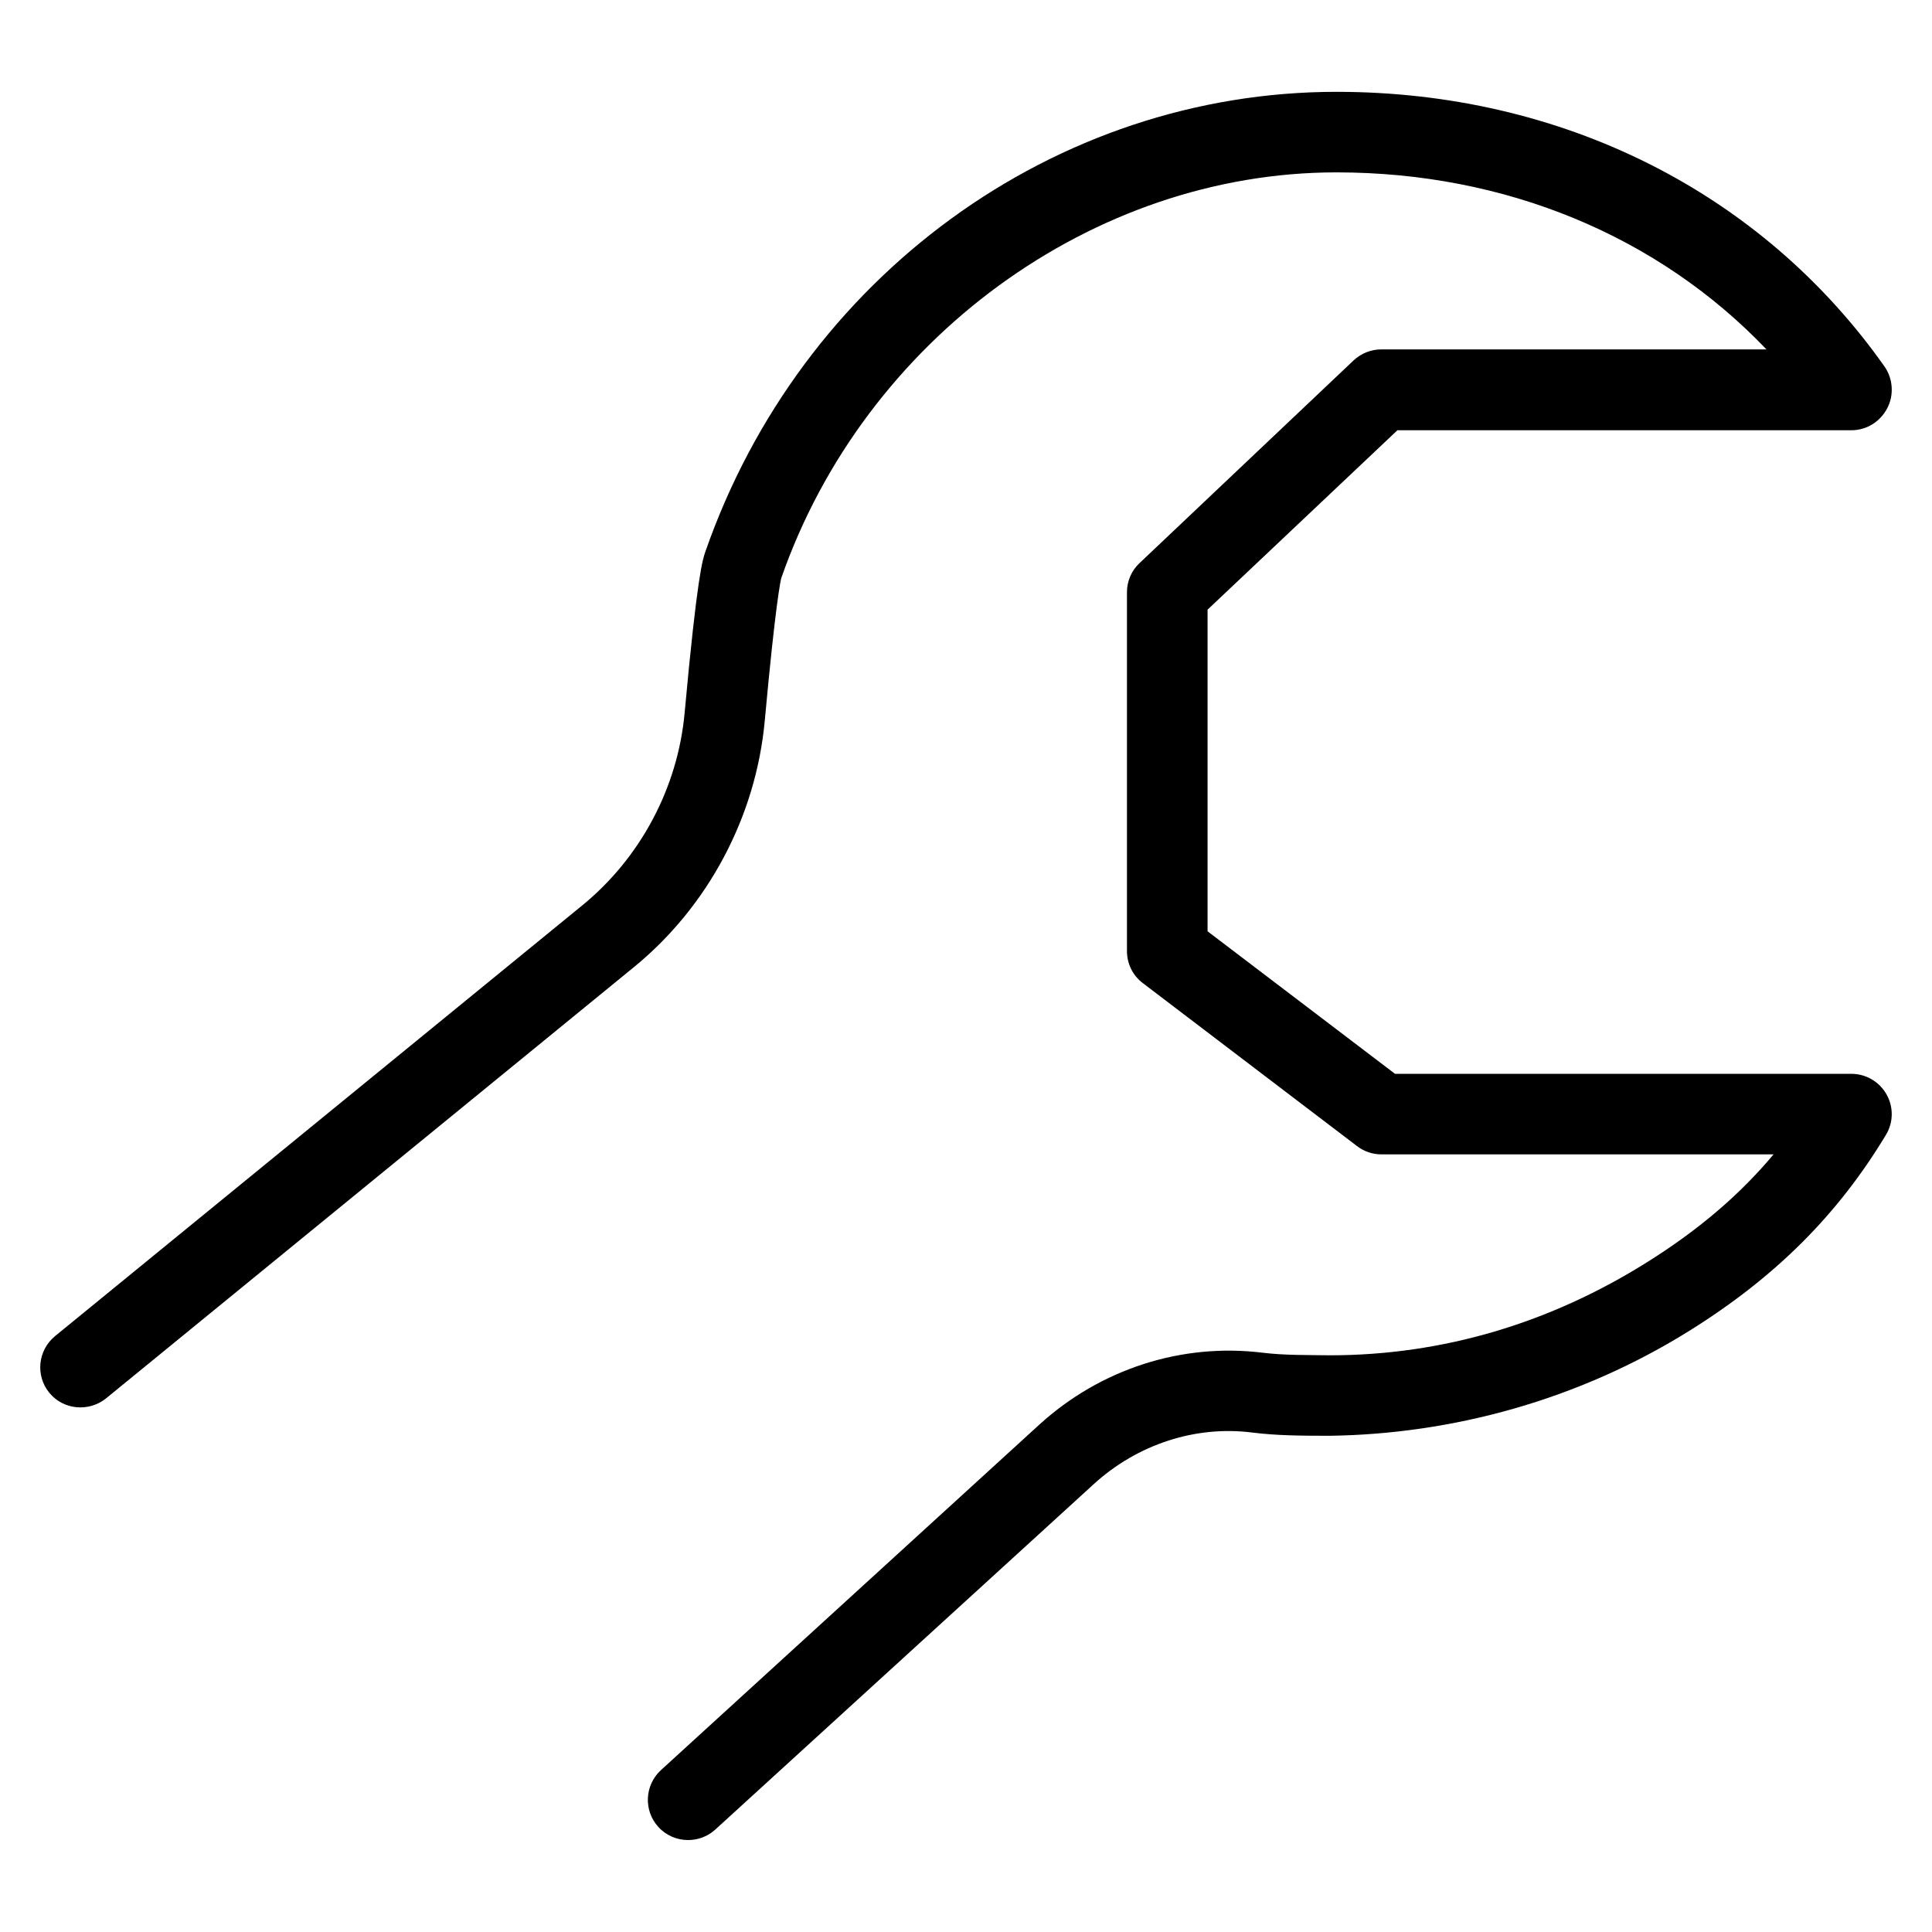
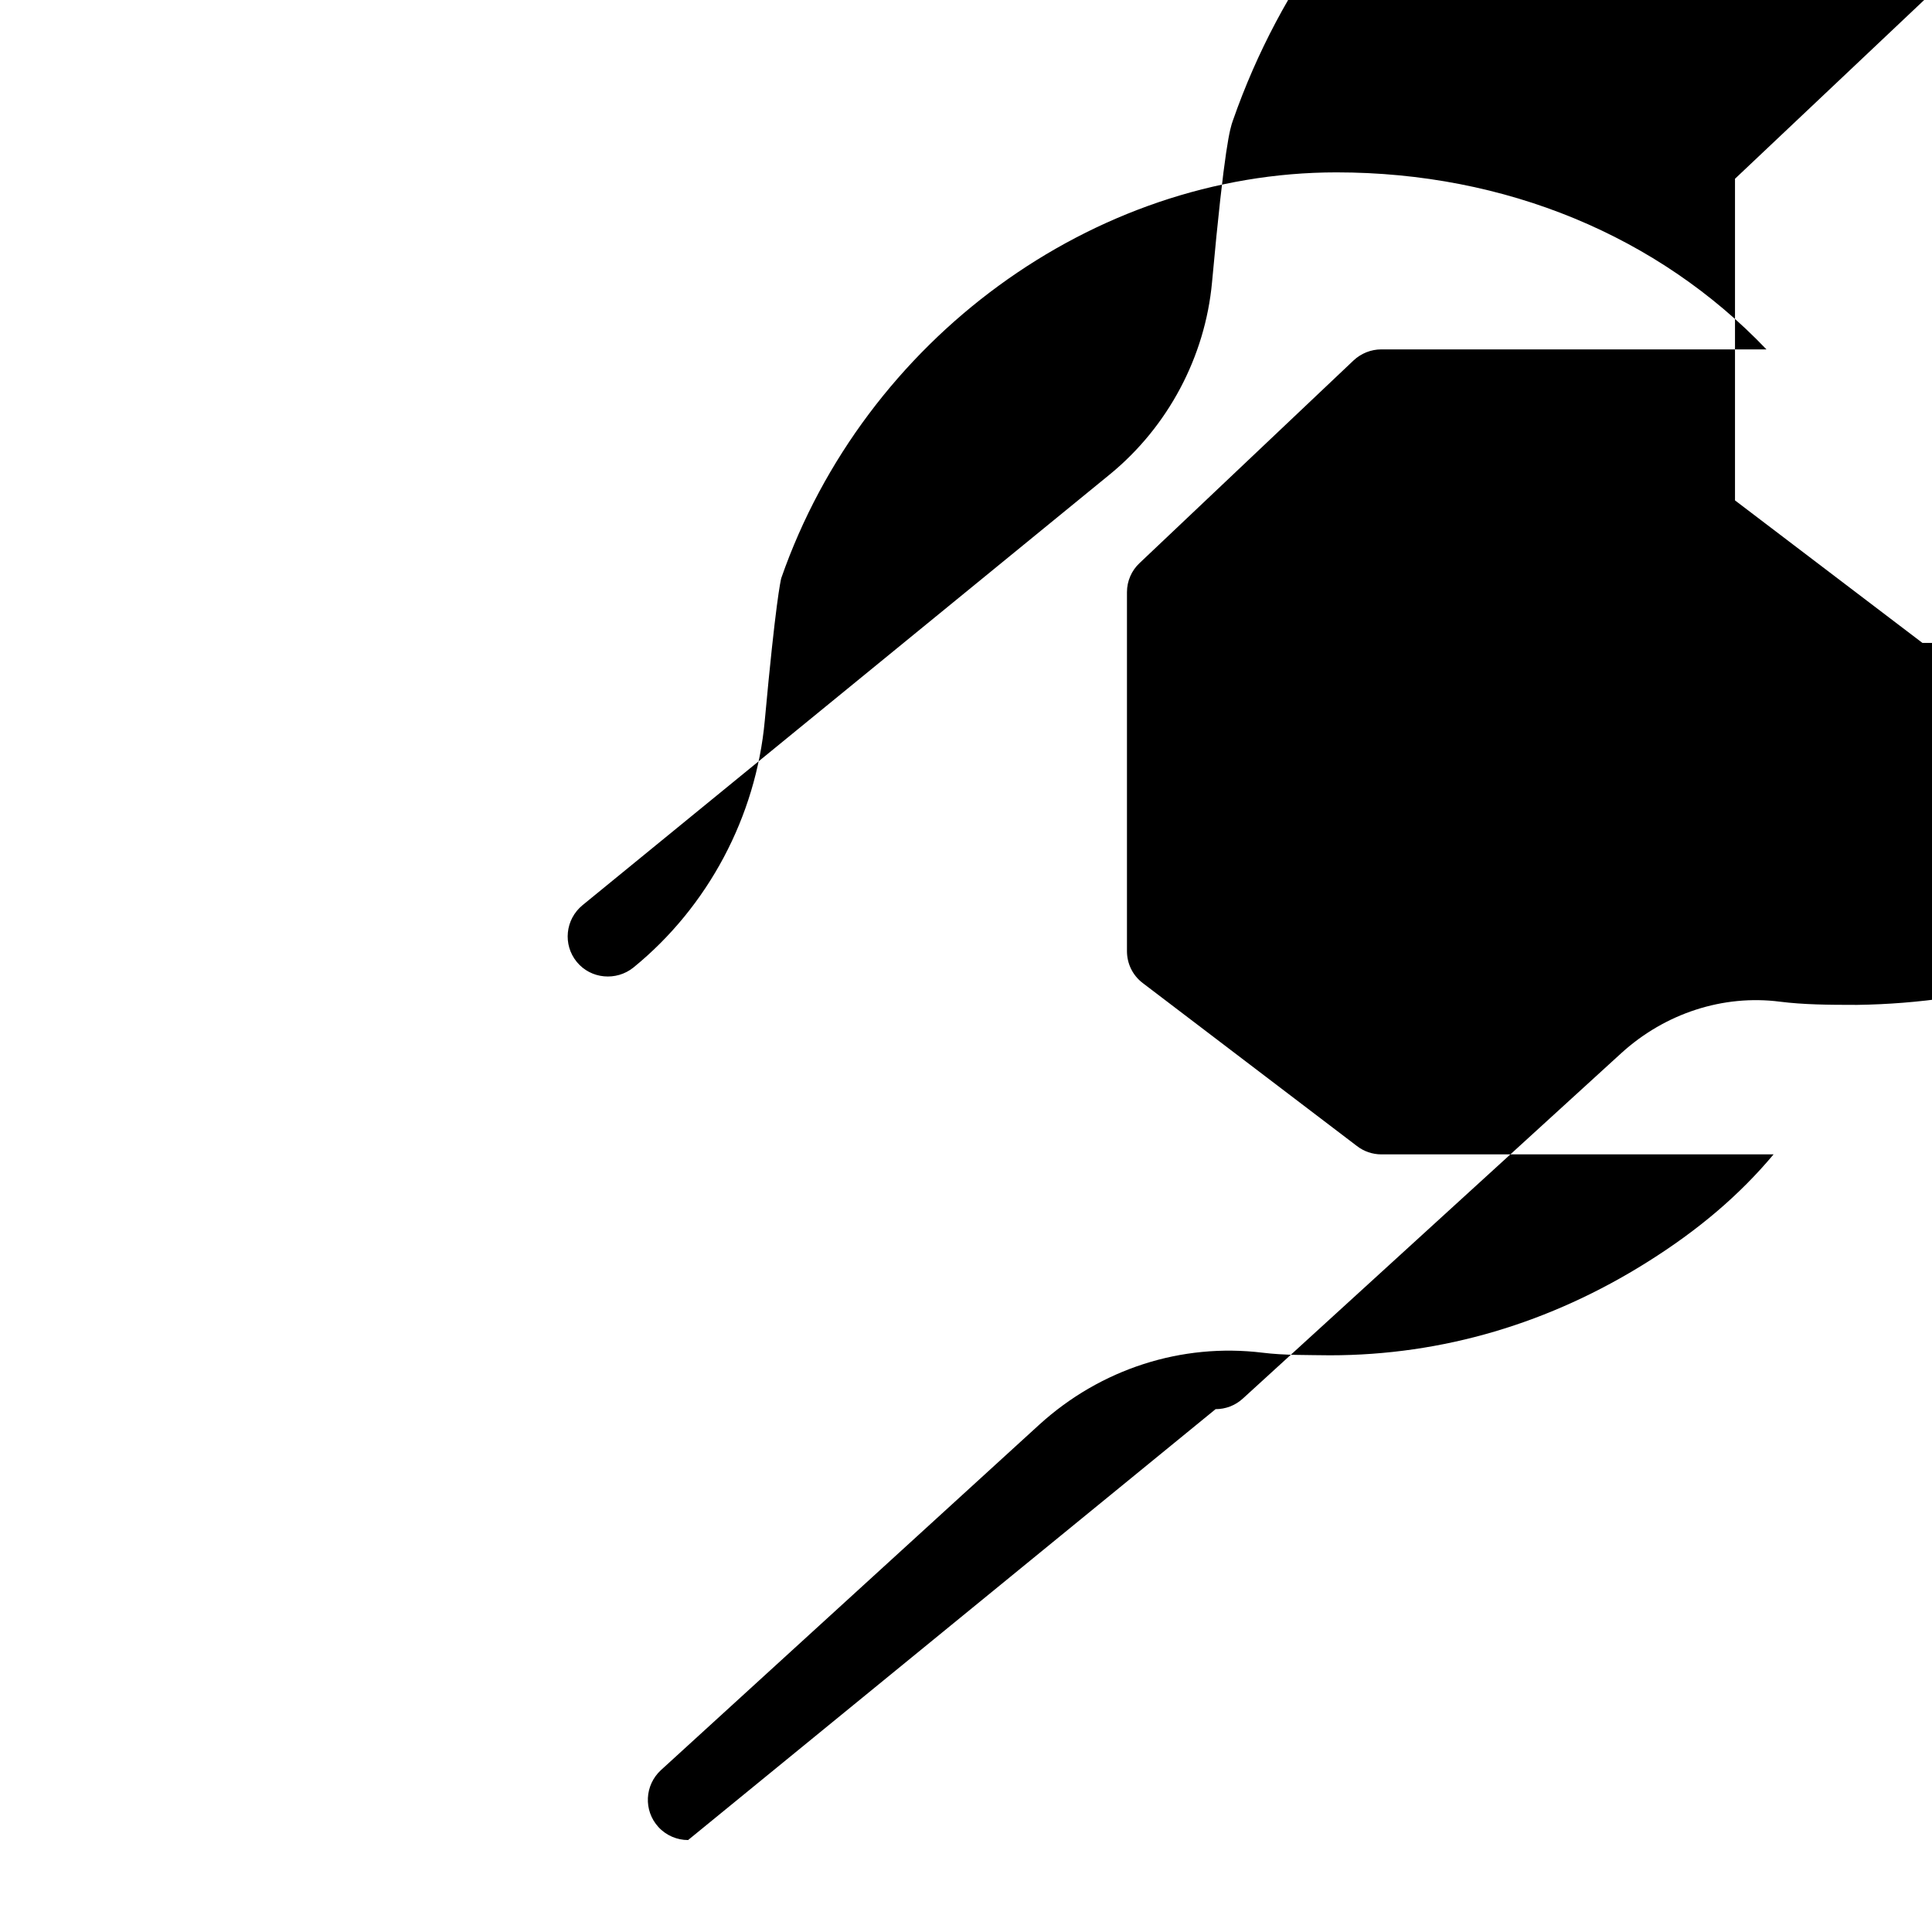
<svg xmlns="http://www.w3.org/2000/svg" viewBox="0 0 32 32">
-   <path d="M11.397 30.477c-0.18 0-0.361-0.073-0.492-0.216-0.249-0.273-0.229-0.693 0.043-0.943l6.269-5.724c1.013-0.92 2.353-1.353 3.695-1.189 0.364 0.045 0.74 0.037 1.115 0.043 1.868 0 3.651-0.533 5.265-1.549 0.839-0.527 1.519-1.104 2.084-1.779h-6.497c-0.145 0-0.288-0.048-0.405-0.139l-3.547-2.699c-0.167-0.127-0.261-0.321-0.261-0.529v-5.945c0-0.184 0.077-0.359 0.208-0.481l3.545-3.357c0.125-0.117 0.289-0.183 0.46-0.183h6.379c-1.792-1.877-4.319-2.932-7.123-2.932-4.035 0-7.816 2.765-9.195 6.721-0.011 0.045-0.093 0.395-0.273 2.36-0.145 1.587-0.939 3.083-2.175 4.089l-8.736 7.137c-0.285 0.229-0.707 0.191-0.939-0.093-0.233-0.285-0.191-0.703 0.095-0.939l8.736-7.137c0.961-0.787 1.577-1.945 1.691-3.18 0.209-2.289 0.3-2.549 0.344-2.675 1.587-4.555 5.788-7.617 10.455-7.617 3.729 0 7.036 1.659 9.075 4.549 0.141 0.201 0.161 0.472 0.045 0.693-0.115 0.22-0.34 0.363-0.591 0.363h-7.521l-3.145 2.972v5.327l3.105 2.361h7.56c0.241 0 0.463 0.132 0.58 0.339 0.12 0.211 0.115 0.469-0.009 0.672-0.793 1.317-1.821 2.347-3.235 3.232-1.861 1.167-3.961 1.724-5.977 1.752-0.489 0-0.888-0.004-1.279-0.053-0.94-0.121-1.904 0.192-2.629 0.853l-6.268 5.721c-0.128 0.117-0.289 0.175-0.451 0.175z" />
+   <path d="M11.397 30.477c-0.18 0-0.361-0.073-0.492-0.216-0.249-0.273-0.229-0.693 0.043-0.943l6.269-5.724c1.013-0.92 2.353-1.353 3.695-1.189 0.364 0.045 0.74 0.037 1.115 0.043 1.868 0 3.651-0.533 5.265-1.549 0.839-0.527 1.519-1.104 2.084-1.779h-6.497c-0.145 0-0.288-0.048-0.405-0.139l-3.547-2.699c-0.167-0.127-0.261-0.321-0.261-0.529v-5.945c0-0.184 0.077-0.359 0.208-0.481l3.545-3.357c0.125-0.117 0.289-0.183 0.46-0.183h6.379c-1.792-1.877-4.319-2.932-7.123-2.932-4.035 0-7.816 2.765-9.195 6.721-0.011 0.045-0.093 0.395-0.273 2.36-0.145 1.587-0.939 3.083-2.175 4.089c-0.285 0.229-0.707 0.191-0.939-0.093-0.233-0.285-0.191-0.703 0.095-0.939l8.736-7.137c0.961-0.787 1.577-1.945 1.691-3.18 0.209-2.289 0.3-2.549 0.344-2.675 1.587-4.555 5.788-7.617 10.455-7.617 3.729 0 7.036 1.659 9.075 4.549 0.141 0.201 0.161 0.472 0.045 0.693-0.115 0.22-0.34 0.363-0.591 0.363h-7.521l-3.145 2.972v5.327l3.105 2.361h7.56c0.241 0 0.463 0.132 0.58 0.339 0.12 0.211 0.115 0.469-0.009 0.672-0.793 1.317-1.821 2.347-3.235 3.232-1.861 1.167-3.961 1.724-5.977 1.752-0.489 0-0.888-0.004-1.279-0.053-0.94-0.121-1.904 0.192-2.629 0.853l-6.268 5.721c-0.128 0.117-0.289 0.175-0.451 0.175z" />
</svg>